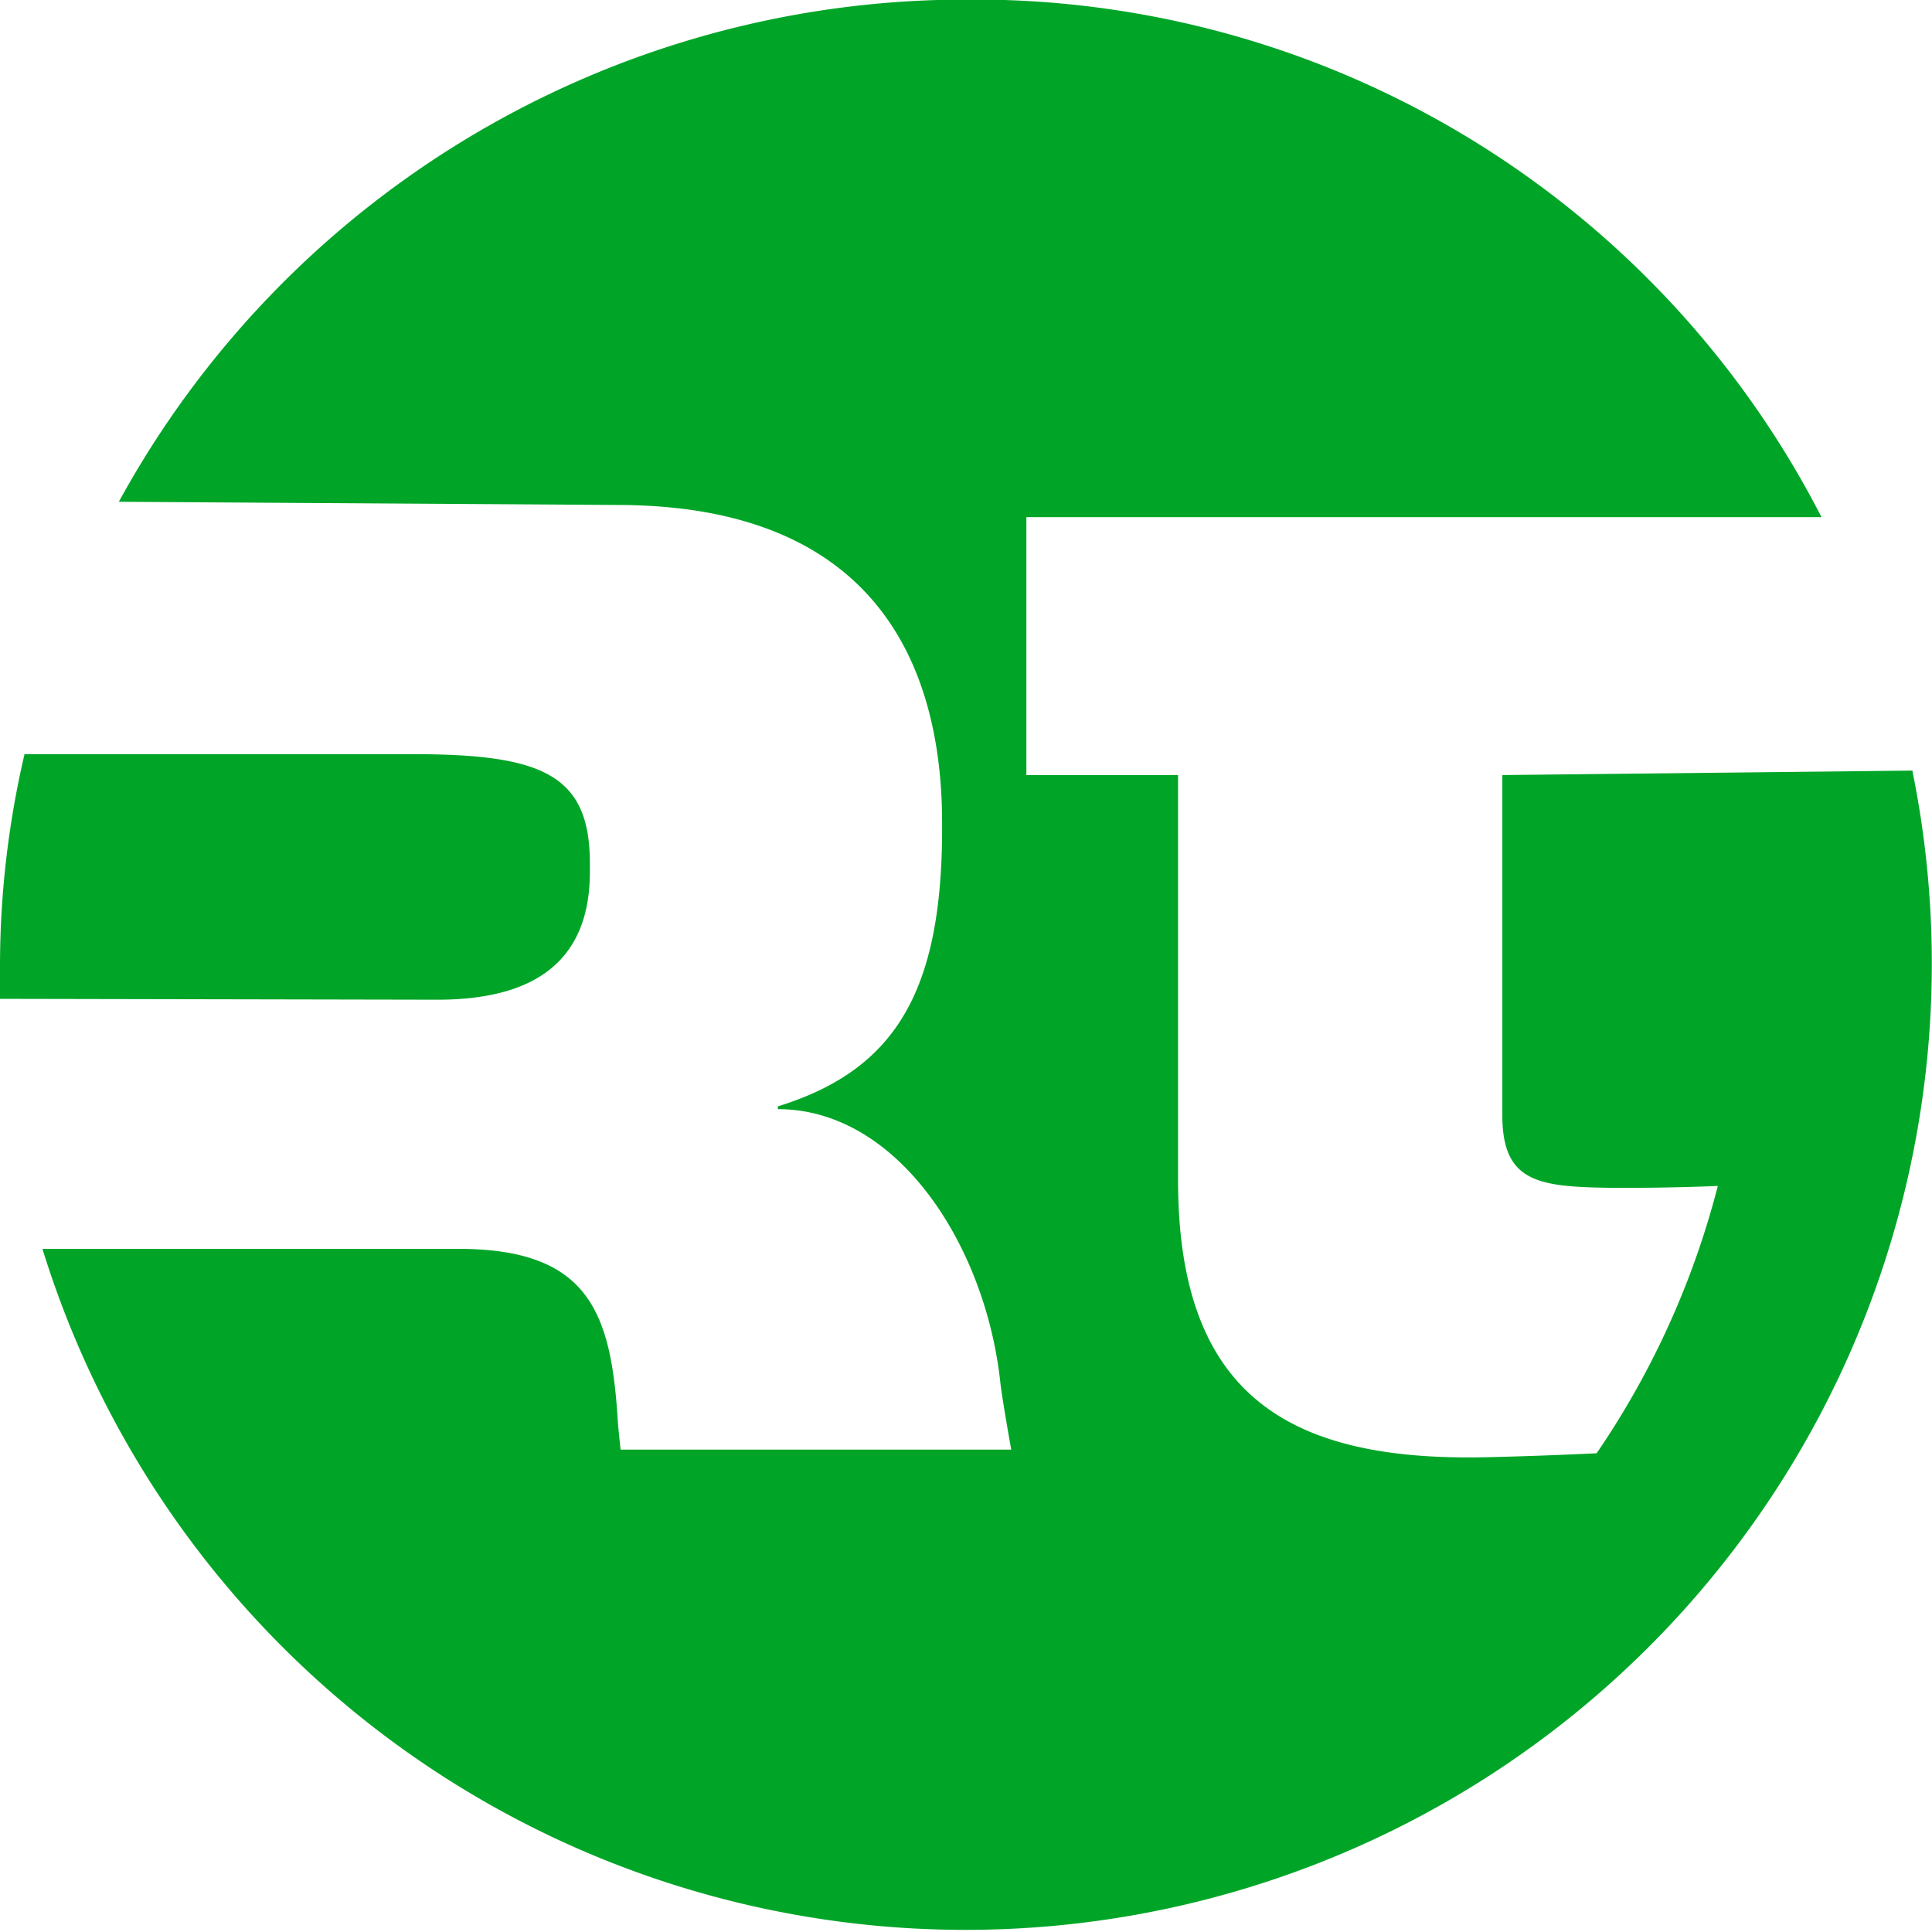
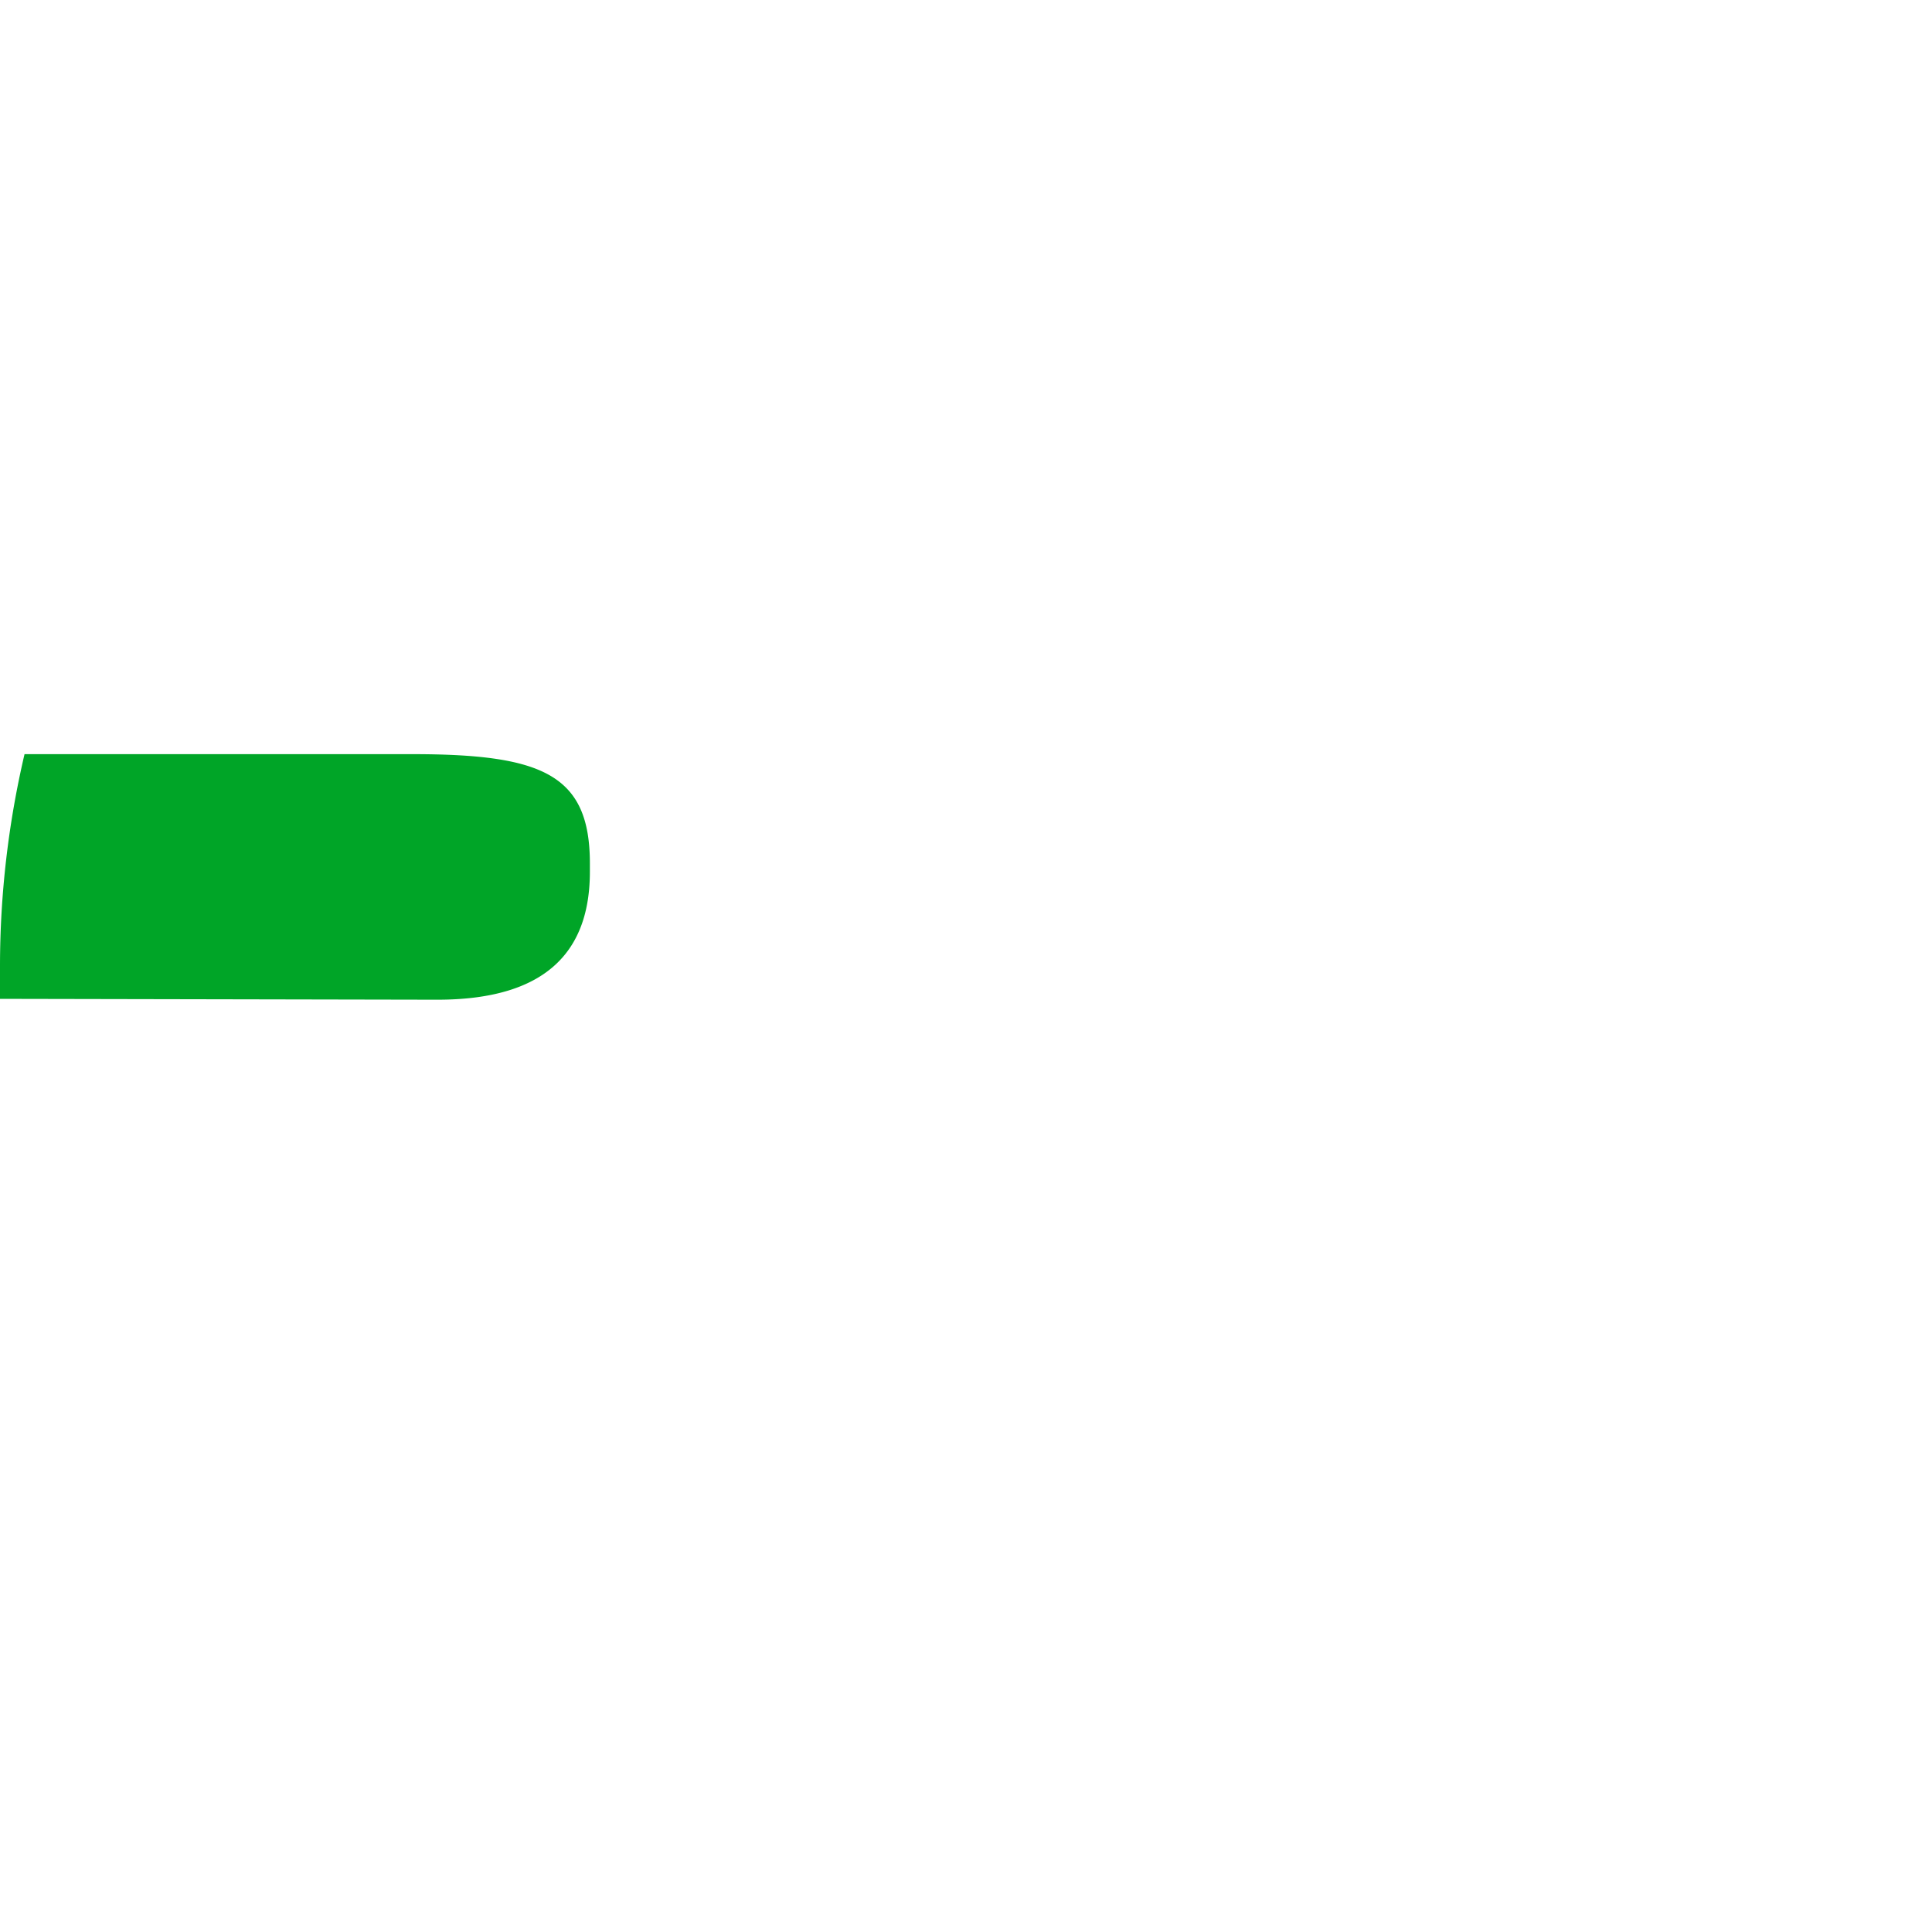
<svg xmlns="http://www.w3.org/2000/svg" id="ae797a44-0567-45e4-be27-6b574bf27eb4" data-name="Ebene 1" viewBox="0 0 90.56 90.56">
  <defs>
    <style>.be4c7b27-4257-41ba-96e5-4dad66a57832{fill:#00a527;}</style>
  </defs>
  <path class="be4c7b27-4257-41ba-96e5-4dad66a57832" d="M37.58,64.88c5.23,0,7.15-2.38,7.15-6v-.39c0-4.17-2.23-5.12-8.33-5.12H18.23a43.66,43.66,0,0,0-1.15,9.89c0,.53,0,1,0,1.58Z" transform="translate(-17.08 -18.02)" />
-   <path class="be4c7b27-4257-41ba-96e5-4dad66a57832" d="M106.71,54.14l-19.21.21V70.3c0,3.2,1.75,3.36,5.31,3.4.89,0,2.59,0,4.79-.09a39.68,39.68,0,0,1-5.68,12.53c-2.09.1-3.93.16-5.4.19-9.15.15-14.22-3-14.22-13V54.35H65.19V42.26h37.27A44.62,44.62,0,0,0,62.36,18,45.26,45.26,0,0,0,22.65,41.54L46,41.69c11.11,0,15,6.32,15.23,14.19.18,8.27-1.93,12.22-7.69,14v.13c5.62,0,9.74,6.39,10.43,12.82.09.8.51,3.14.51,3.14H46.17s-.11-1-.13-1.33c-.31-5-1.3-8-7.23-8.08H19.07a45.29,45.29,0,0,0,87.64-22.46Z" transform="translate(-17.08 -18.02)" />
</svg>